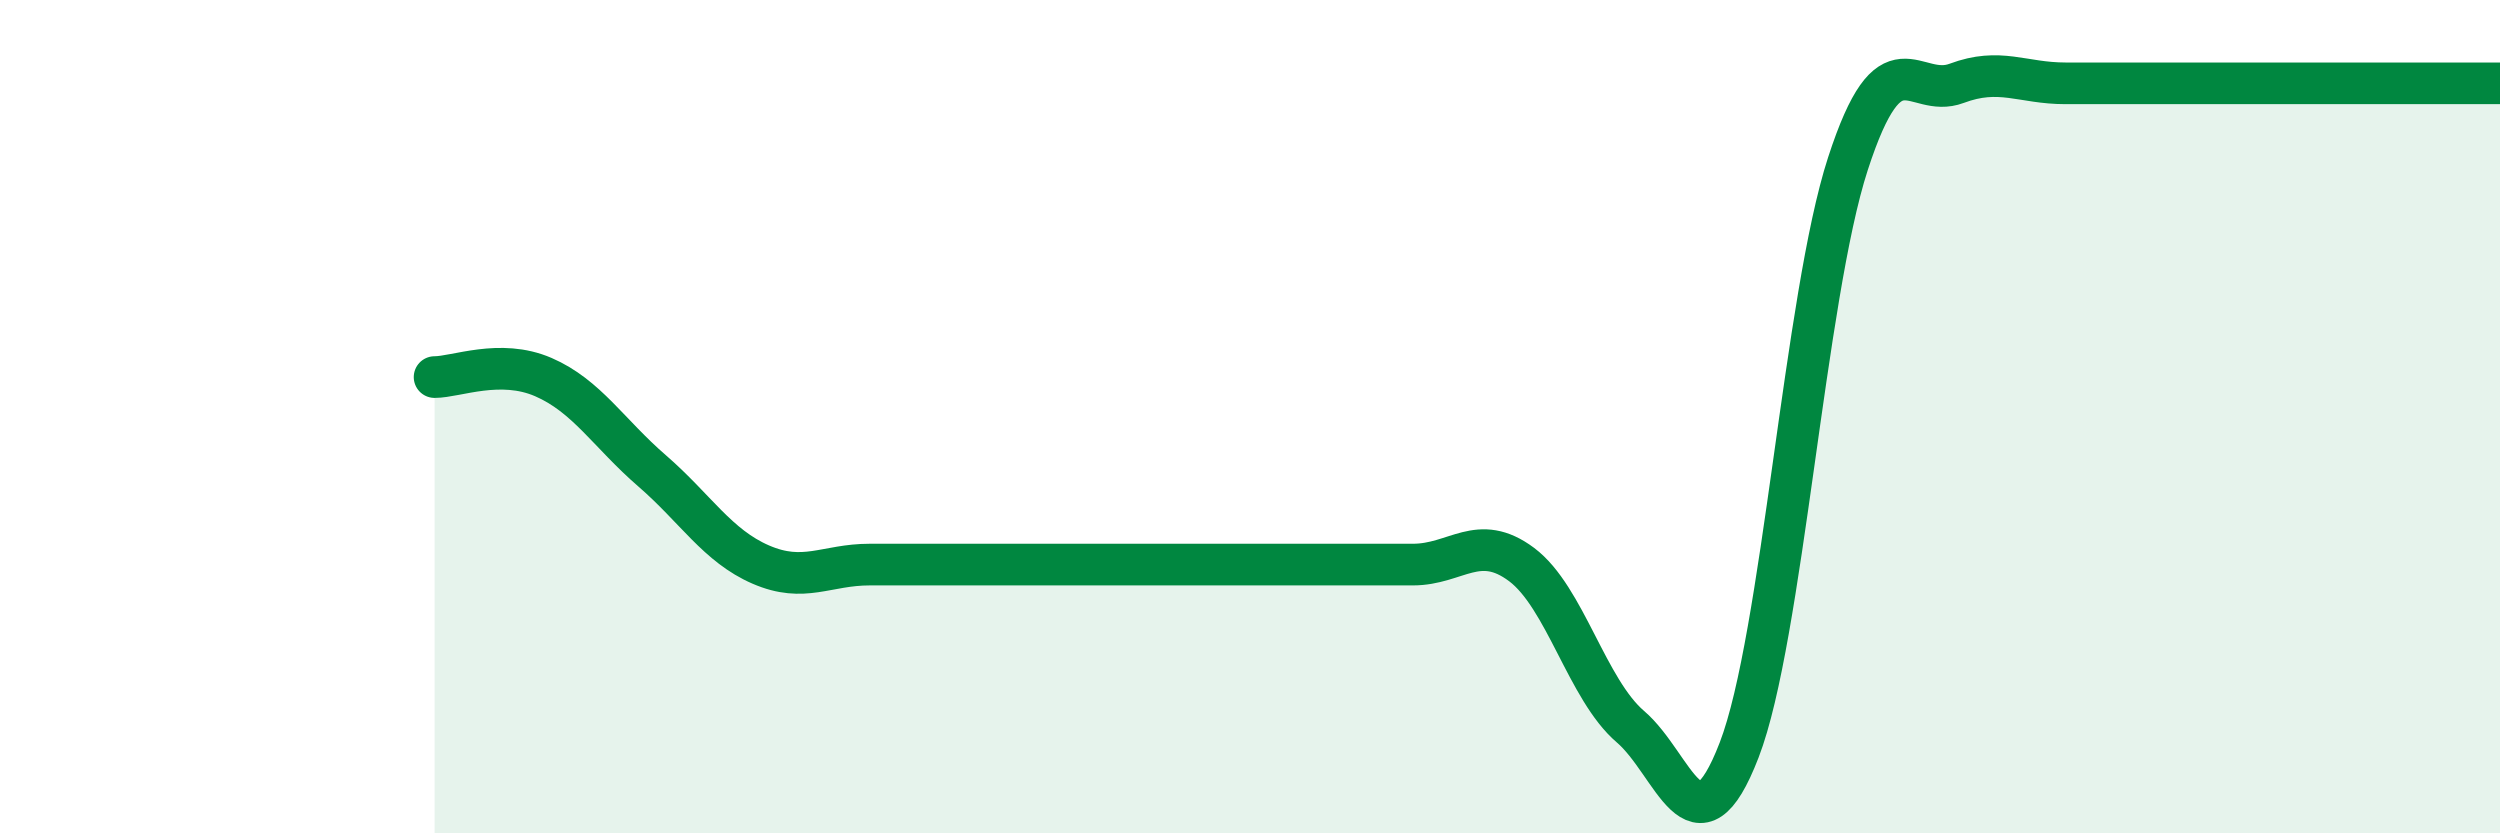
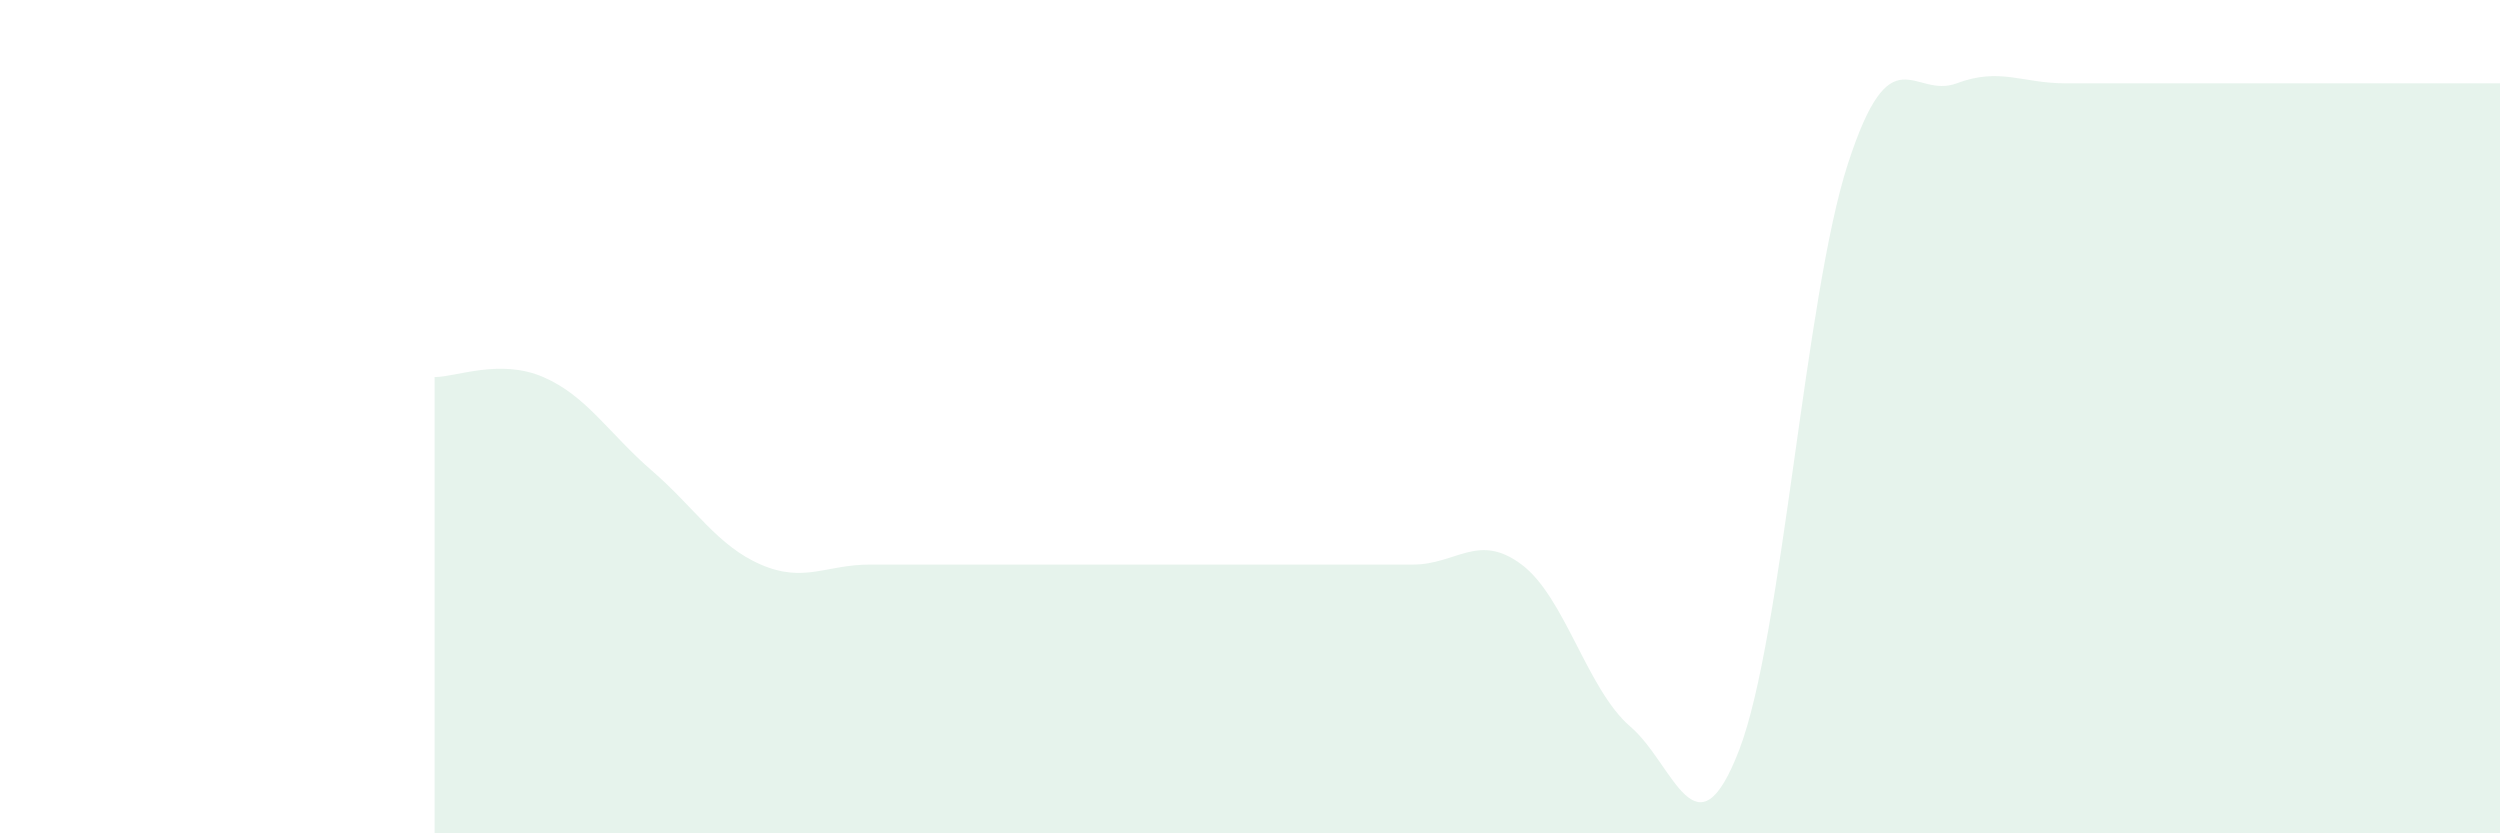
<svg xmlns="http://www.w3.org/2000/svg" width="60" height="20" viewBox="0 0 60 20">
  <path d="M 10.43,9.05 C 10.95,9.05 12,8.6 13.04,9.05 C 14.08,9.5 14.61,10.4 15.65,11.3 C 16.69,12.2 17.22,13.1 18.26,13.55 C 19.3,14 19.83,13.55 20.87,13.55 C 21.91,13.55 22.44,13.55 23.48,13.55 C 24.52,13.55 25.05,13.55 26.09,13.55 C 27.13,13.55 27.66,13.55 28.7,13.55 C 29.74,13.55 30.26,13.55 31.3,13.55 C 32.34,13.55 32.87,13.55 33.91,13.55 C 34.95,13.55 35.48,12.77 36.52,13.55 C 37.56,14.33 38.09,16.55 39.13,17.44 C 40.17,18.33 40.7,20.7 41.74,18 C 42.78,15.3 43.31,7.13 44.35,3.93 C 45.39,0.73 45.92,2.39 46.96,2 C 48,1.61 48.53,2 49.57,2 C 50.61,2 51.13,2 52.17,2 C 53.21,2 53.74,2 54.78,2 C 55.82,2 56.35,2 57.39,2 C 58.43,2 59.48,2 60,2L60 20L10.43 20Z" fill="#008740" opacity="0.1" stroke-linecap="round" stroke-linejoin="round" />
-   <path d="M 10.43,9.05 C 10.95,9.05 12,8.6 13.04,9.05 C 14.08,9.5 14.61,10.4 15.65,11.3 C 16.69,12.2 17.22,13.1 18.26,13.55 C 19.3,14 19.83,13.55 20.87,13.55 C 21.91,13.55 22.44,13.55 23.48,13.55 C 24.52,13.55 25.05,13.55 26.09,13.55 C 27.13,13.55 27.66,13.55 28.7,13.55 C 29.74,13.55 30.26,13.55 31.3,13.55 C 32.34,13.55 32.87,13.55 33.91,13.55 C 34.95,13.55 35.48,12.77 36.52,13.55 C 37.56,14.33 38.09,16.55 39.13,17.44 C 40.17,18.33 40.7,20.7 41.74,18 C 42.78,15.3 43.31,7.13 44.35,3.93 C 45.39,0.73 45.92,2.39 46.96,2 C 48,1.61 48.53,2 49.57,2 C 50.61,2 51.13,2 52.17,2 C 53.21,2 53.74,2 54.78,2 C 55.82,2 56.35,2 57.39,2 C 58.43,2 59.48,2 60,2" stroke="#008740" stroke-width="1" fill="none" stroke-linecap="round" stroke-linejoin="round" />
</svg>